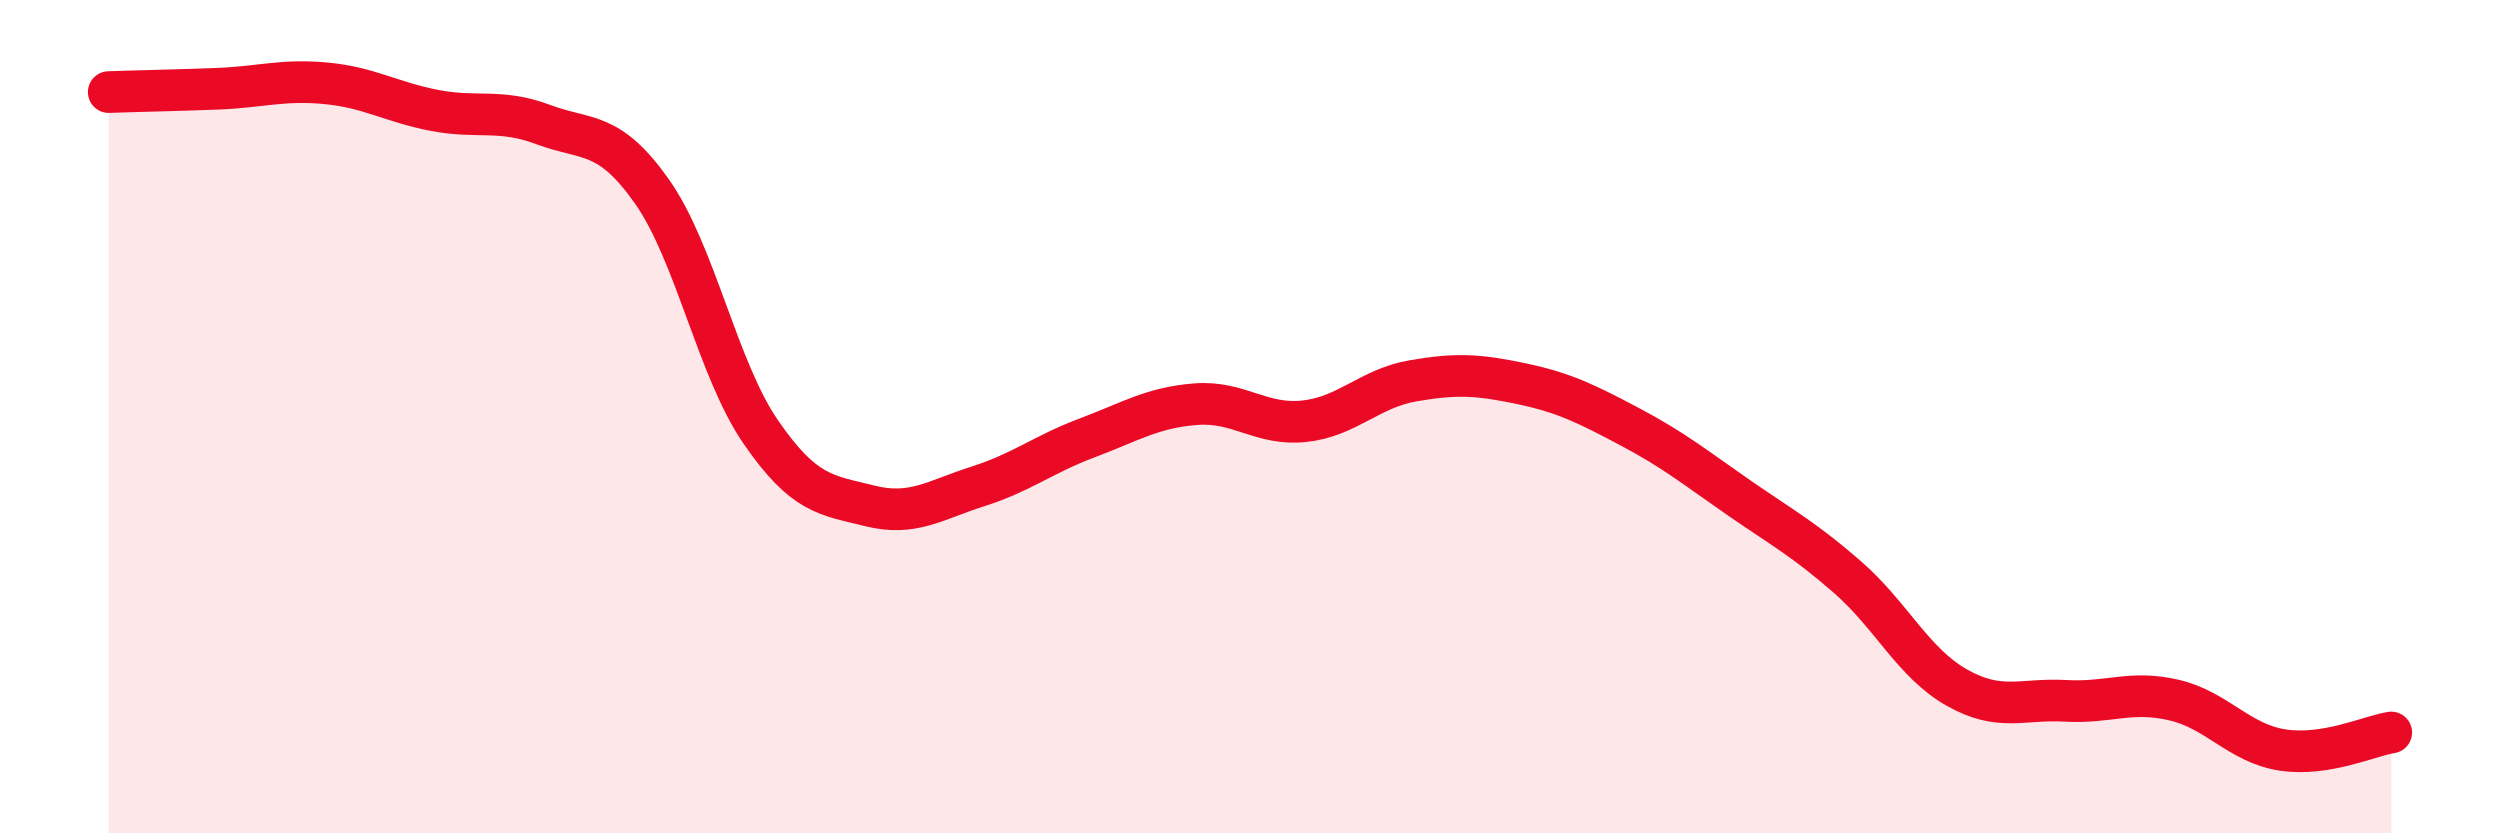
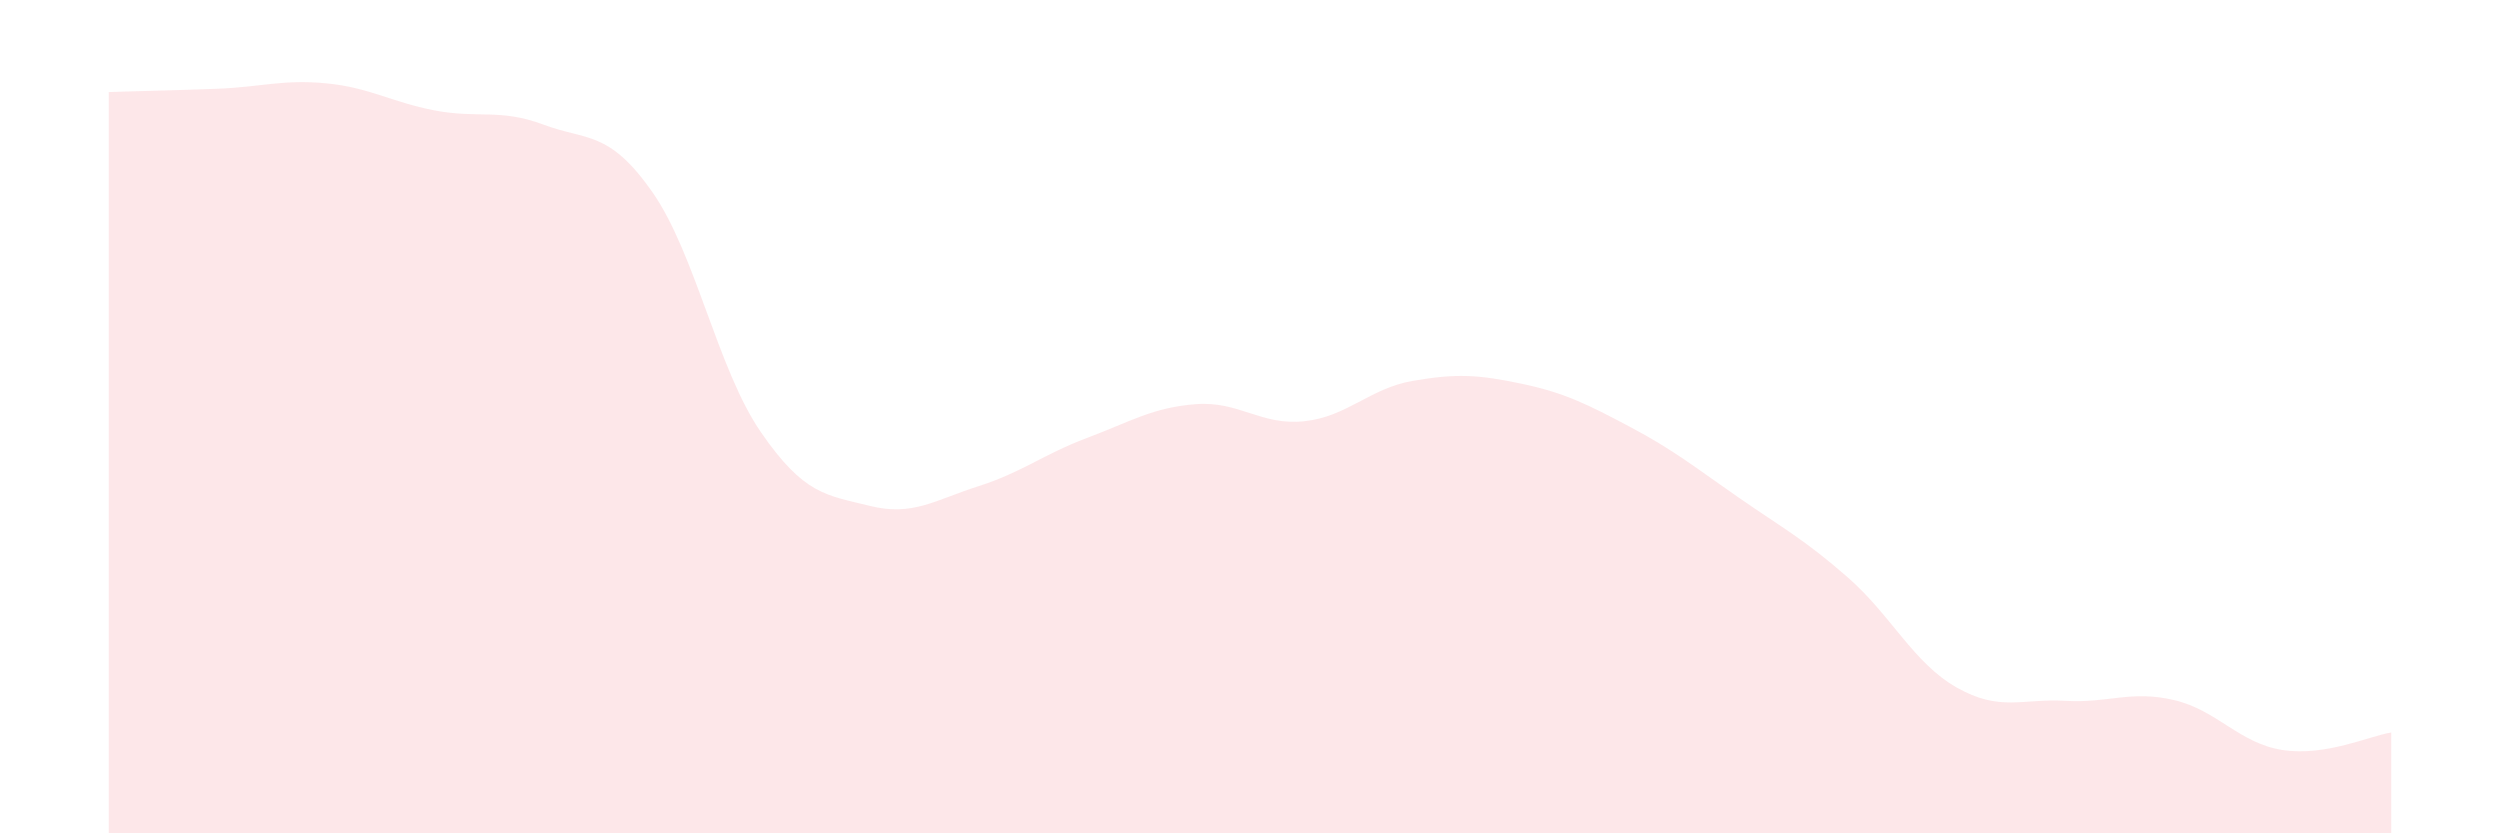
<svg xmlns="http://www.w3.org/2000/svg" width="60" height="20" viewBox="0 0 60 20">
  <path d="M 2.61,2.21 C 3.13,2.19 4.18,2.17 5.22,2.13 C 6.26,2.09 6.79,1.9 7.83,2 C 8.87,2.1 9.39,2.45 10.43,2.65 C 11.47,2.85 12,2.6 13.04,2.99 C 14.08,3.38 14.61,3.12 15.65,4.6 C 16.69,6.08 17.22,8.86 18.26,10.37 C 19.3,11.88 19.83,11.88 20.87,12.14 C 21.91,12.4 22.44,12 23.48,11.67 C 24.52,11.34 25.05,10.9 26.09,10.51 C 27.13,10.12 27.66,9.78 28.7,9.7 C 29.74,9.62 30.26,10.22 31.3,10.11 C 32.34,10 32.87,9.32 33.91,9.14 C 34.95,8.96 35.48,8.99 36.52,9.21 C 37.56,9.43 38.09,9.7 39.13,10.25 C 40.17,10.8 40.7,11.23 41.74,11.95 C 42.78,12.67 43.31,12.95 44.35,13.86 C 45.39,14.77 45.92,15.91 46.96,16.5 C 48,17.09 48.53,16.76 49.57,16.82 C 50.61,16.88 51.13,16.56 52.17,16.8 C 53.21,17.04 53.74,17.84 54.78,18 C 55.82,18.16 56.87,17.66 57.39,17.58L57.39 20L2.61 20Z" fill="#EB0A25" opacity="0.1" stroke-linecap="round" stroke-linejoin="round" />
-   <path d="M 2.61,2.21 C 3.13,2.19 4.18,2.17 5.22,2.13 C 6.26,2.09 6.79,1.9 7.83,2 C 8.87,2.1 9.39,2.45 10.43,2.65 C 11.47,2.85 12,2.6 13.04,2.99 C 14.08,3.38 14.61,3.12 15.65,4.6 C 16.69,6.08 17.22,8.86 18.26,10.37 C 19.3,11.88 19.83,11.88 20.87,12.14 C 21.91,12.4 22.44,12 23.48,11.67 C 24.52,11.34 25.05,10.9 26.09,10.51 C 27.13,10.12 27.66,9.78 28.7,9.7 C 29.74,9.62 30.26,10.22 31.3,10.11 C 32.34,10 32.87,9.32 33.91,9.14 C 34.95,8.96 35.48,8.99 36.52,9.21 C 37.56,9.43 38.09,9.7 39.13,10.25 C 40.17,10.8 40.7,11.23 41.74,11.95 C 42.78,12.67 43.31,12.95 44.35,13.86 C 45.39,14.77 45.92,15.91 46.96,16.5 C 48,17.09 48.53,16.76 49.57,16.82 C 50.61,16.88 51.13,16.56 52.17,16.8 C 53.21,17.04 53.74,17.84 54.78,18 C 55.82,18.16 56.87,17.66 57.39,17.58" stroke="#EB0A25" stroke-width="1" fill="none" stroke-linecap="round" stroke-linejoin="round" />
</svg>